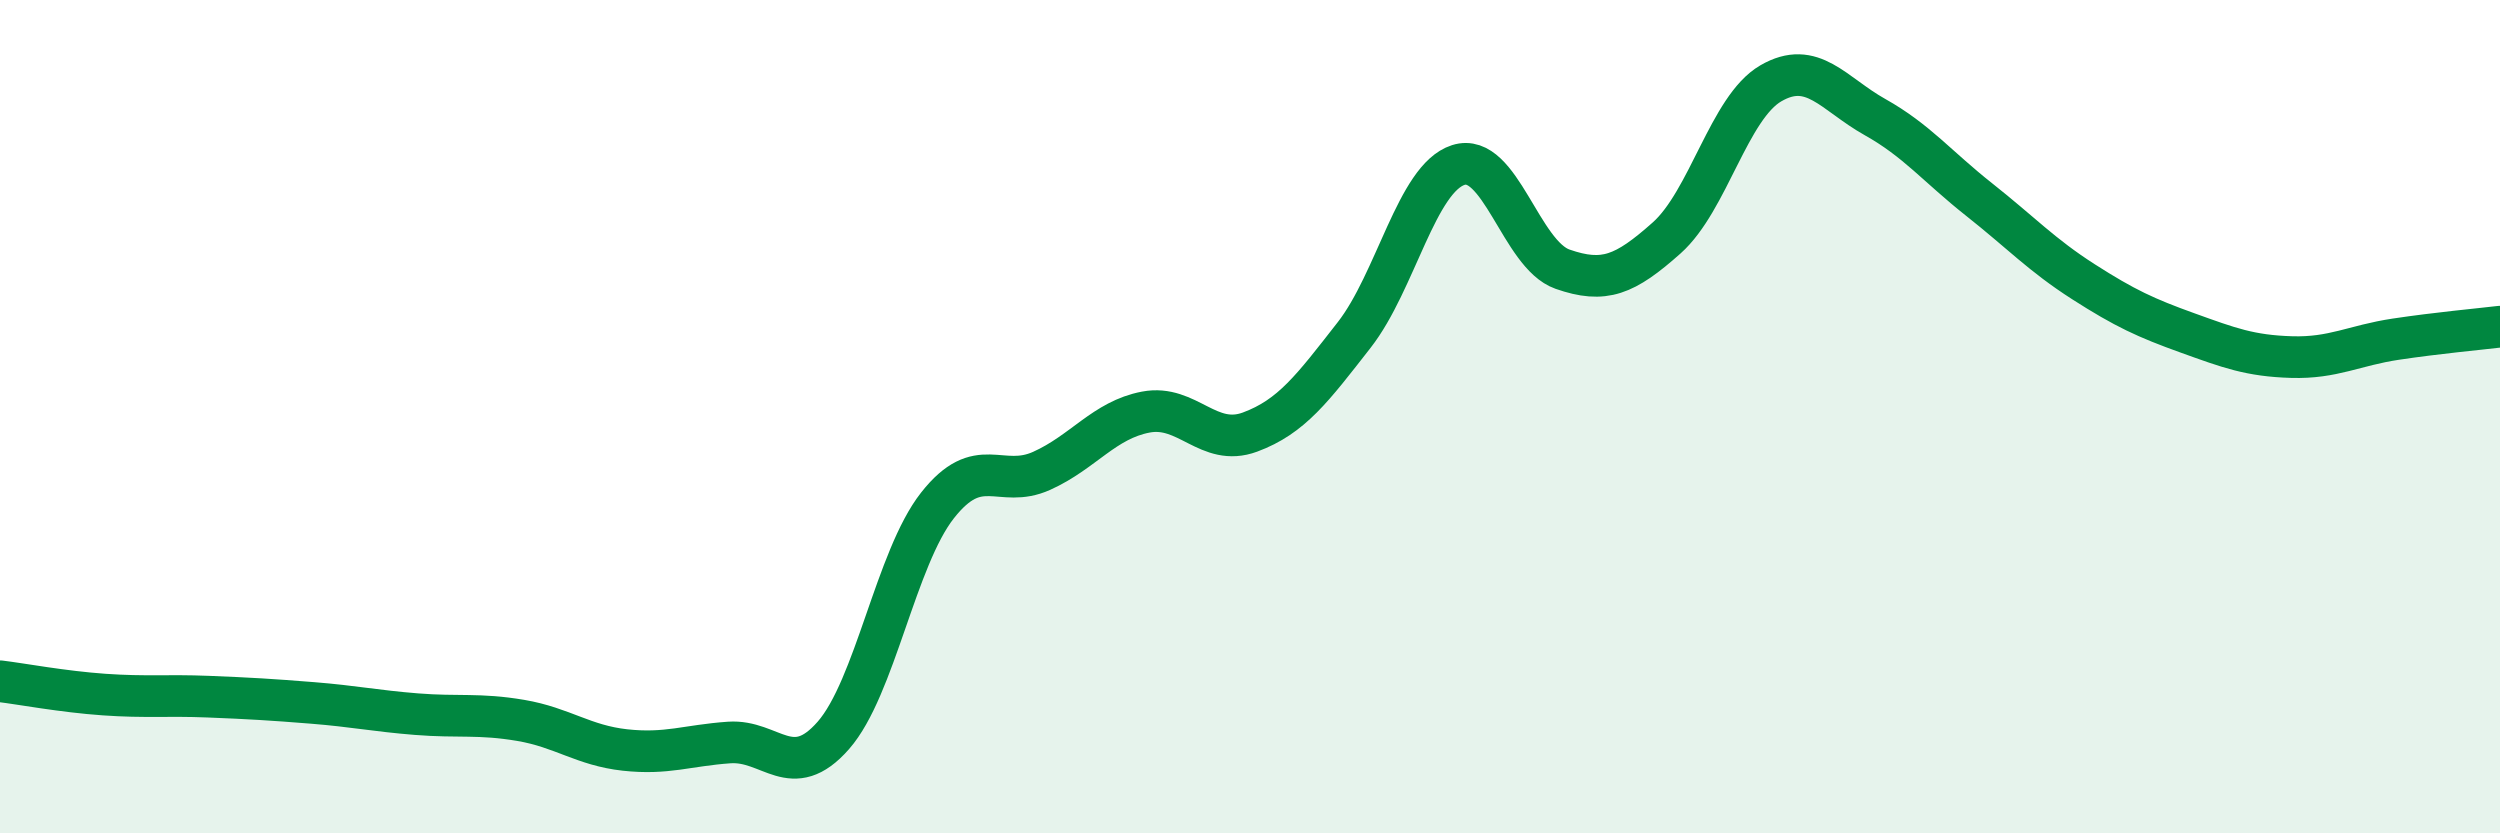
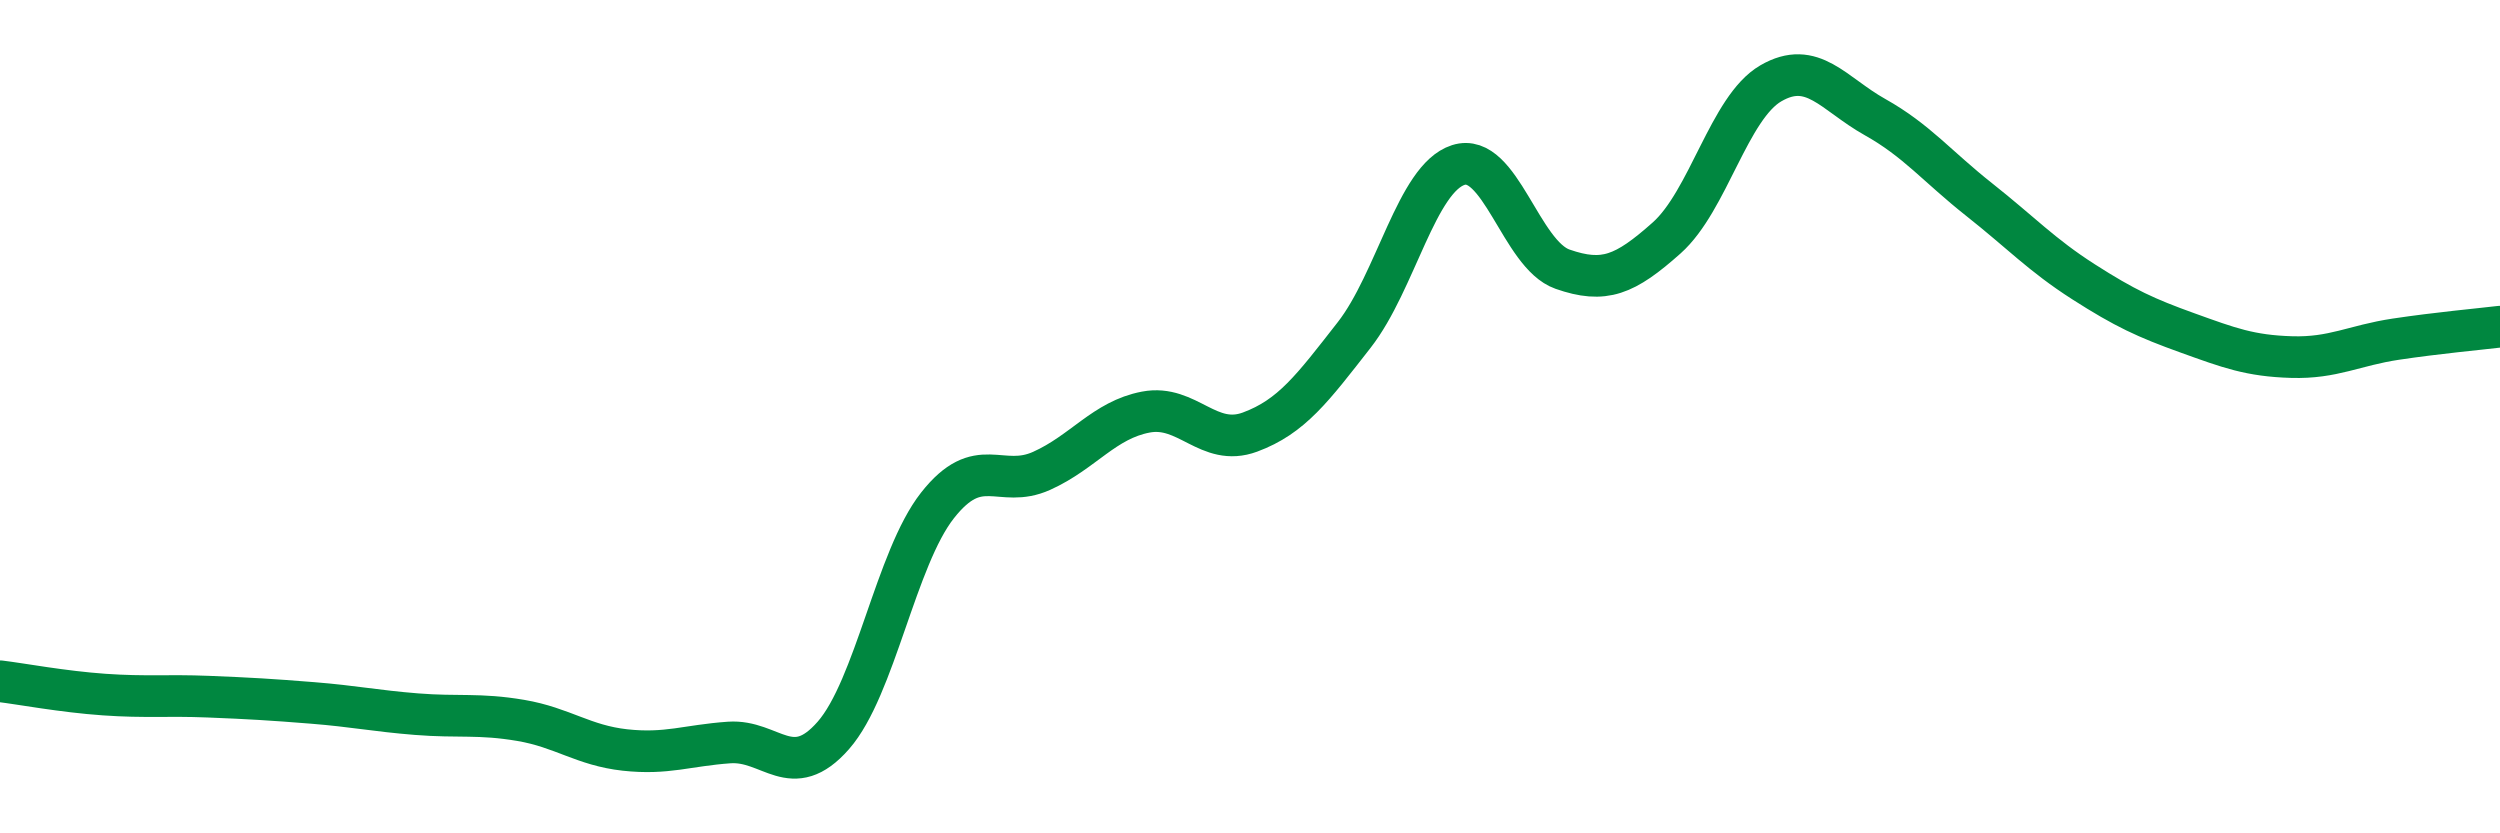
<svg xmlns="http://www.w3.org/2000/svg" width="60" height="20" viewBox="0 0 60 20">
-   <path d="M 0,16.35 C 0.5,16.41 1.5,16.6 2.5,16.67 C 3.5,16.74 4,16.68 5,16.72 C 6,16.76 6.5,16.79 7.5,16.87 C 8.5,16.95 9,17.06 10,17.14 C 11,17.22 11.5,17.12 12.5,17.29 C 13.5,17.46 14,17.89 15,18 C 16,18.11 16.5,17.89 17.5,17.82 C 18.5,17.75 19,18.79 20,17.65 C 21,16.51 21.5,13.4 22.5,12.13 C 23.5,10.86 24,11.75 25,11.3 C 26,10.85 26.5,10.08 27.5,9.89 C 28.5,9.7 29,10.74 30,10.37 C 31,10 31.5,9.32 32.5,8.04 C 33.5,6.76 34,4.28 35,3.96 C 36,3.64 36.5,6.11 37.5,6.46 C 38.5,6.81 39,6.6 40,5.71 C 41,4.82 41.5,2.58 42.5,2 C 43.5,1.42 44,2.25 45,2.81 C 46,3.37 46.5,4 47.5,4.79 C 48.5,5.58 49,6.12 50,6.76 C 51,7.4 51.5,7.63 52.5,7.99 C 53.5,8.35 54,8.54 55,8.57 C 56,8.6 56.5,8.29 57.5,8.14 C 58.5,7.99 59.5,7.9 60,7.84L60 20L0 20Z" fill="#008740" opacity="0.1" stroke-linecap="round" stroke-linejoin="round" />
  <path d="M 0,16.35 C 0.5,16.41 1.5,16.6 2.5,16.67 C 3.5,16.74 4,16.68 5,16.72 C 6,16.76 6.5,16.79 7.5,16.87 C 8.5,16.95 9,17.06 10,17.14 C 11,17.22 11.5,17.12 12.5,17.29 C 13.5,17.46 14,17.89 15,18 C 16,18.11 16.5,17.89 17.5,17.82 C 18.5,17.75 19,18.79 20,17.65 C 21,16.51 21.5,13.4 22.5,12.13 C 23.5,10.86 24,11.75 25,11.3 C 26,10.85 26.5,10.08 27.5,9.89 C 28.5,9.7 29,10.74 30,10.37 C 31,10 31.5,9.32 32.5,8.04 C 33.5,6.76 34,4.28 35,3.96 C 36,3.64 36.5,6.11 37.5,6.46 C 38.5,6.81 39,6.6 40,5.71 C 41,4.82 41.5,2.58 42.5,2 C 43.5,1.42 44,2.25 45,2.81 C 46,3.37 46.5,4 47.5,4.79 C 48.5,5.58 49,6.12 50,6.76 C 51,7.4 51.5,7.63 52.5,7.99 C 53.5,8.35 54,8.54 55,8.57 C 56,8.6 56.5,8.29 57.5,8.14 C 58.5,7.99 59.5,7.9 60,7.84" stroke="#008740" stroke-width="1" fill="none" stroke-linecap="round" stroke-linejoin="round" />
</svg>